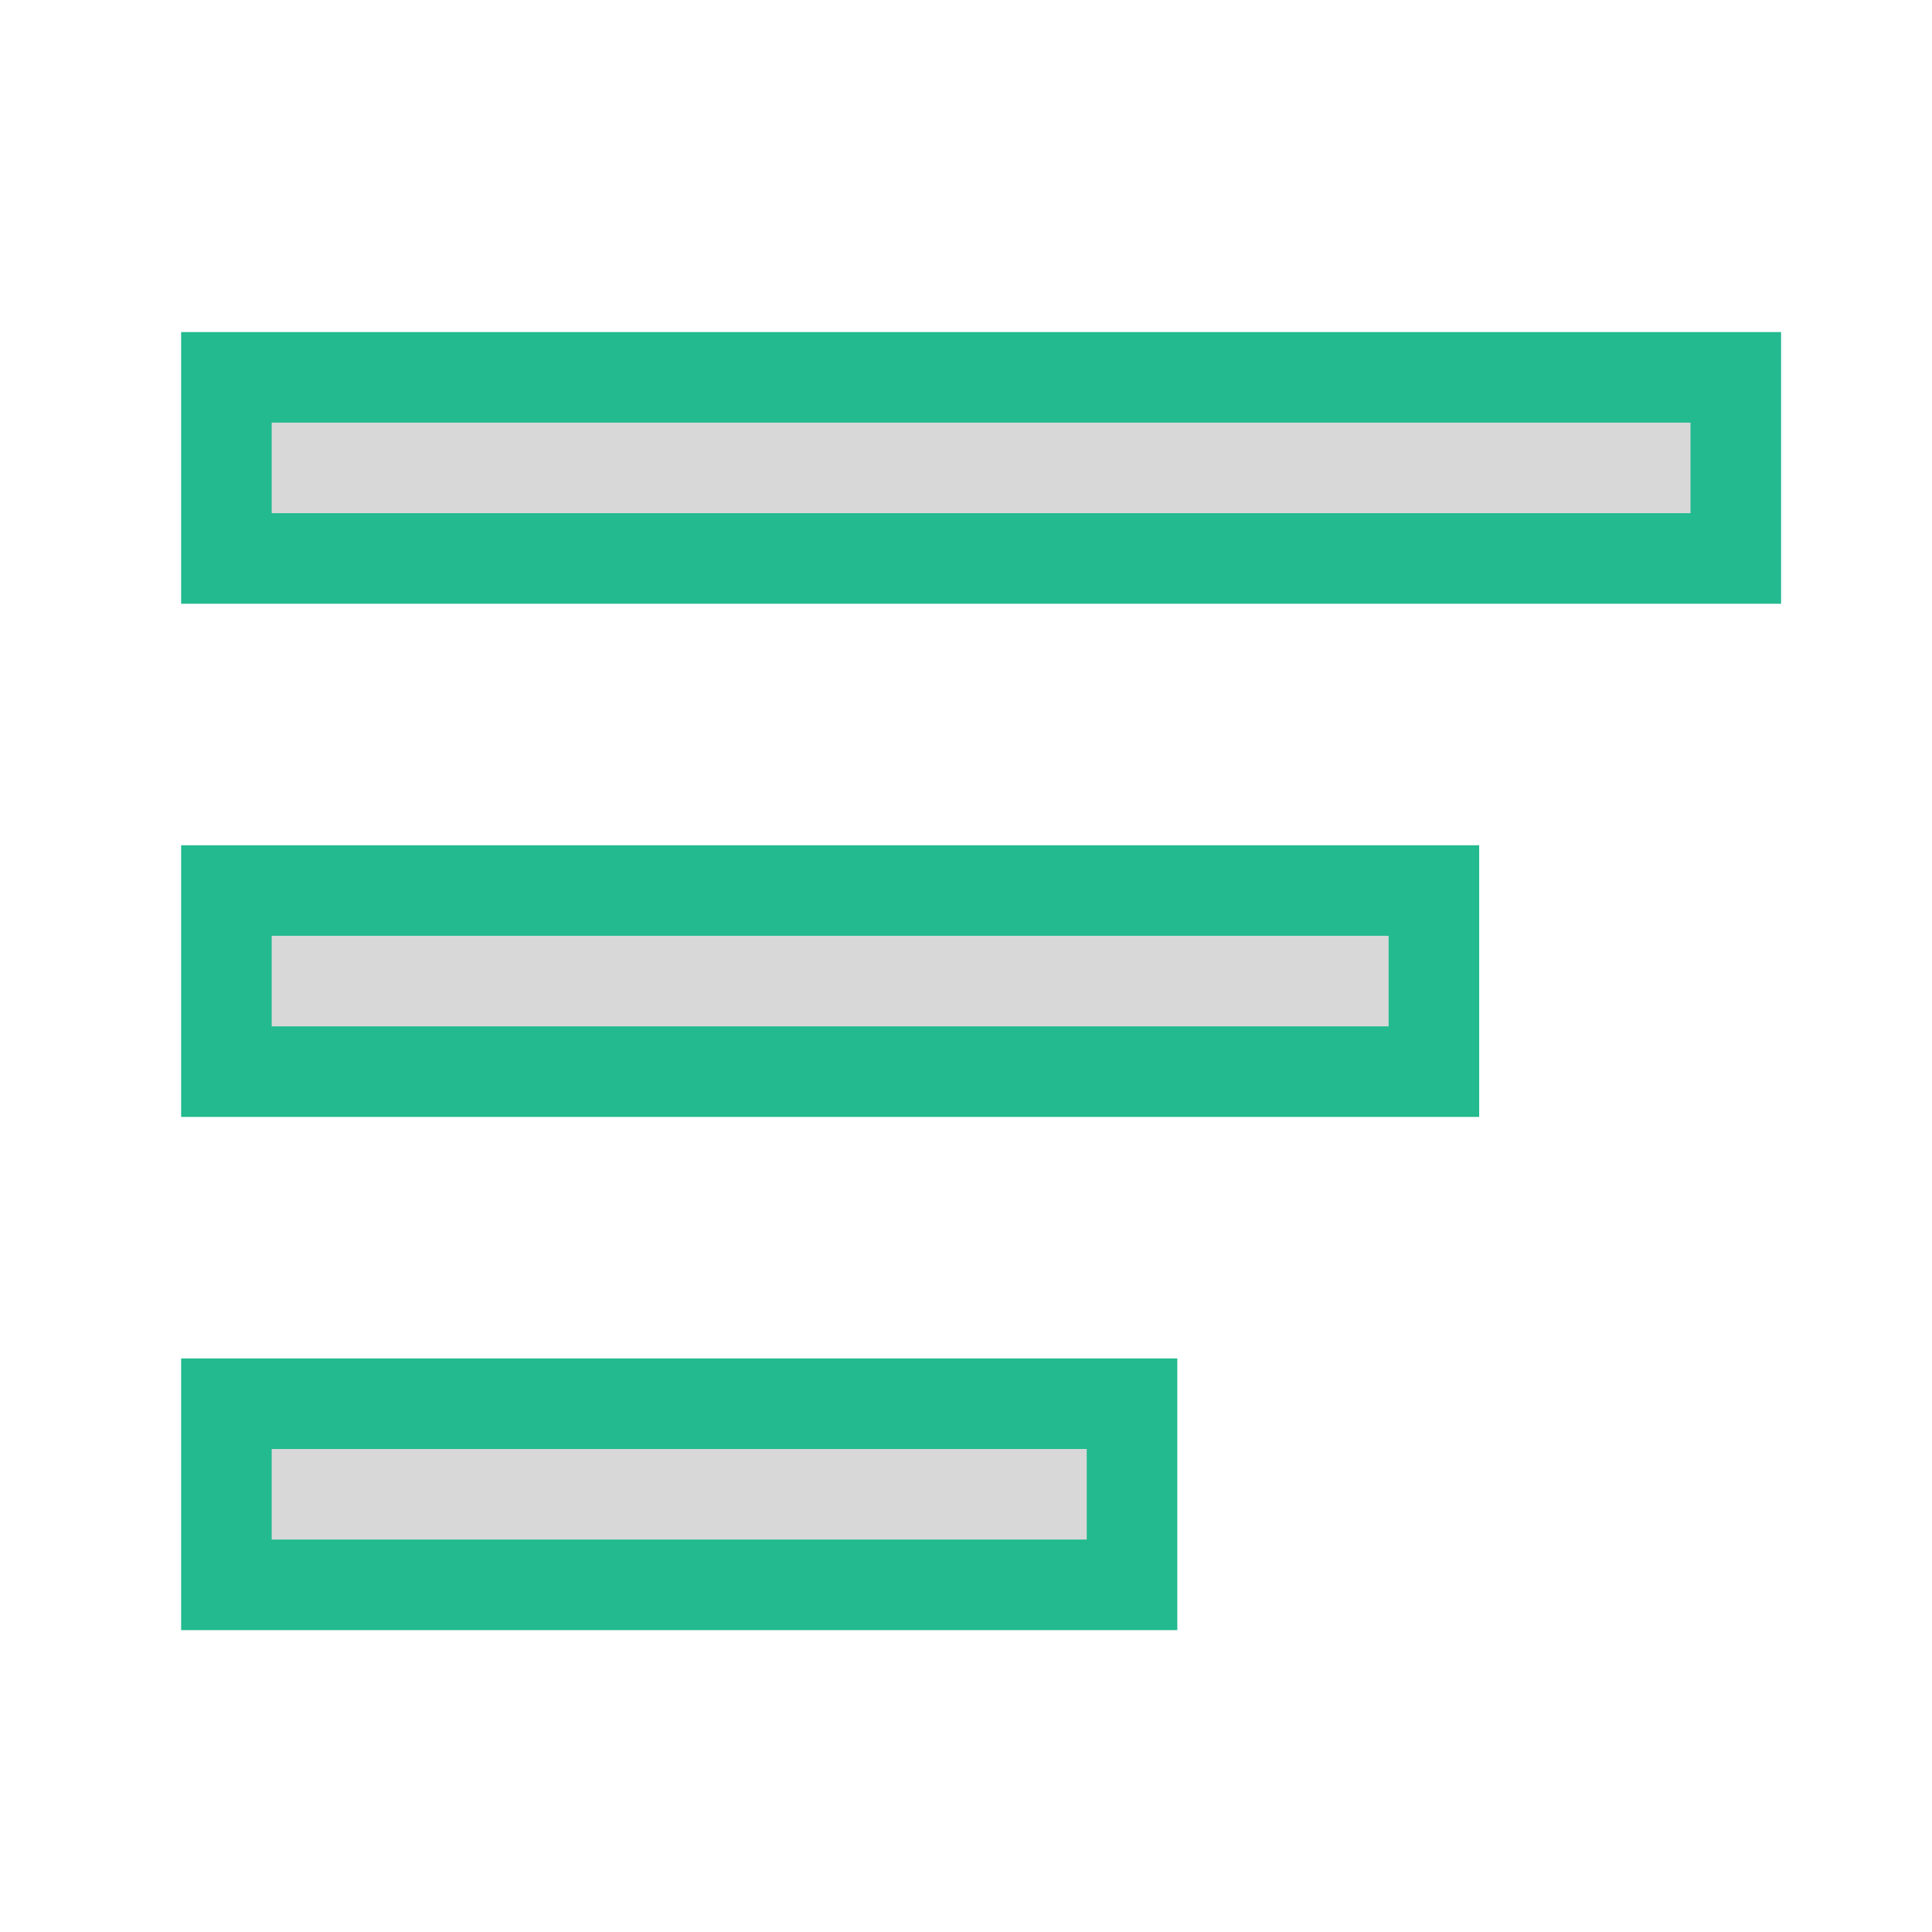
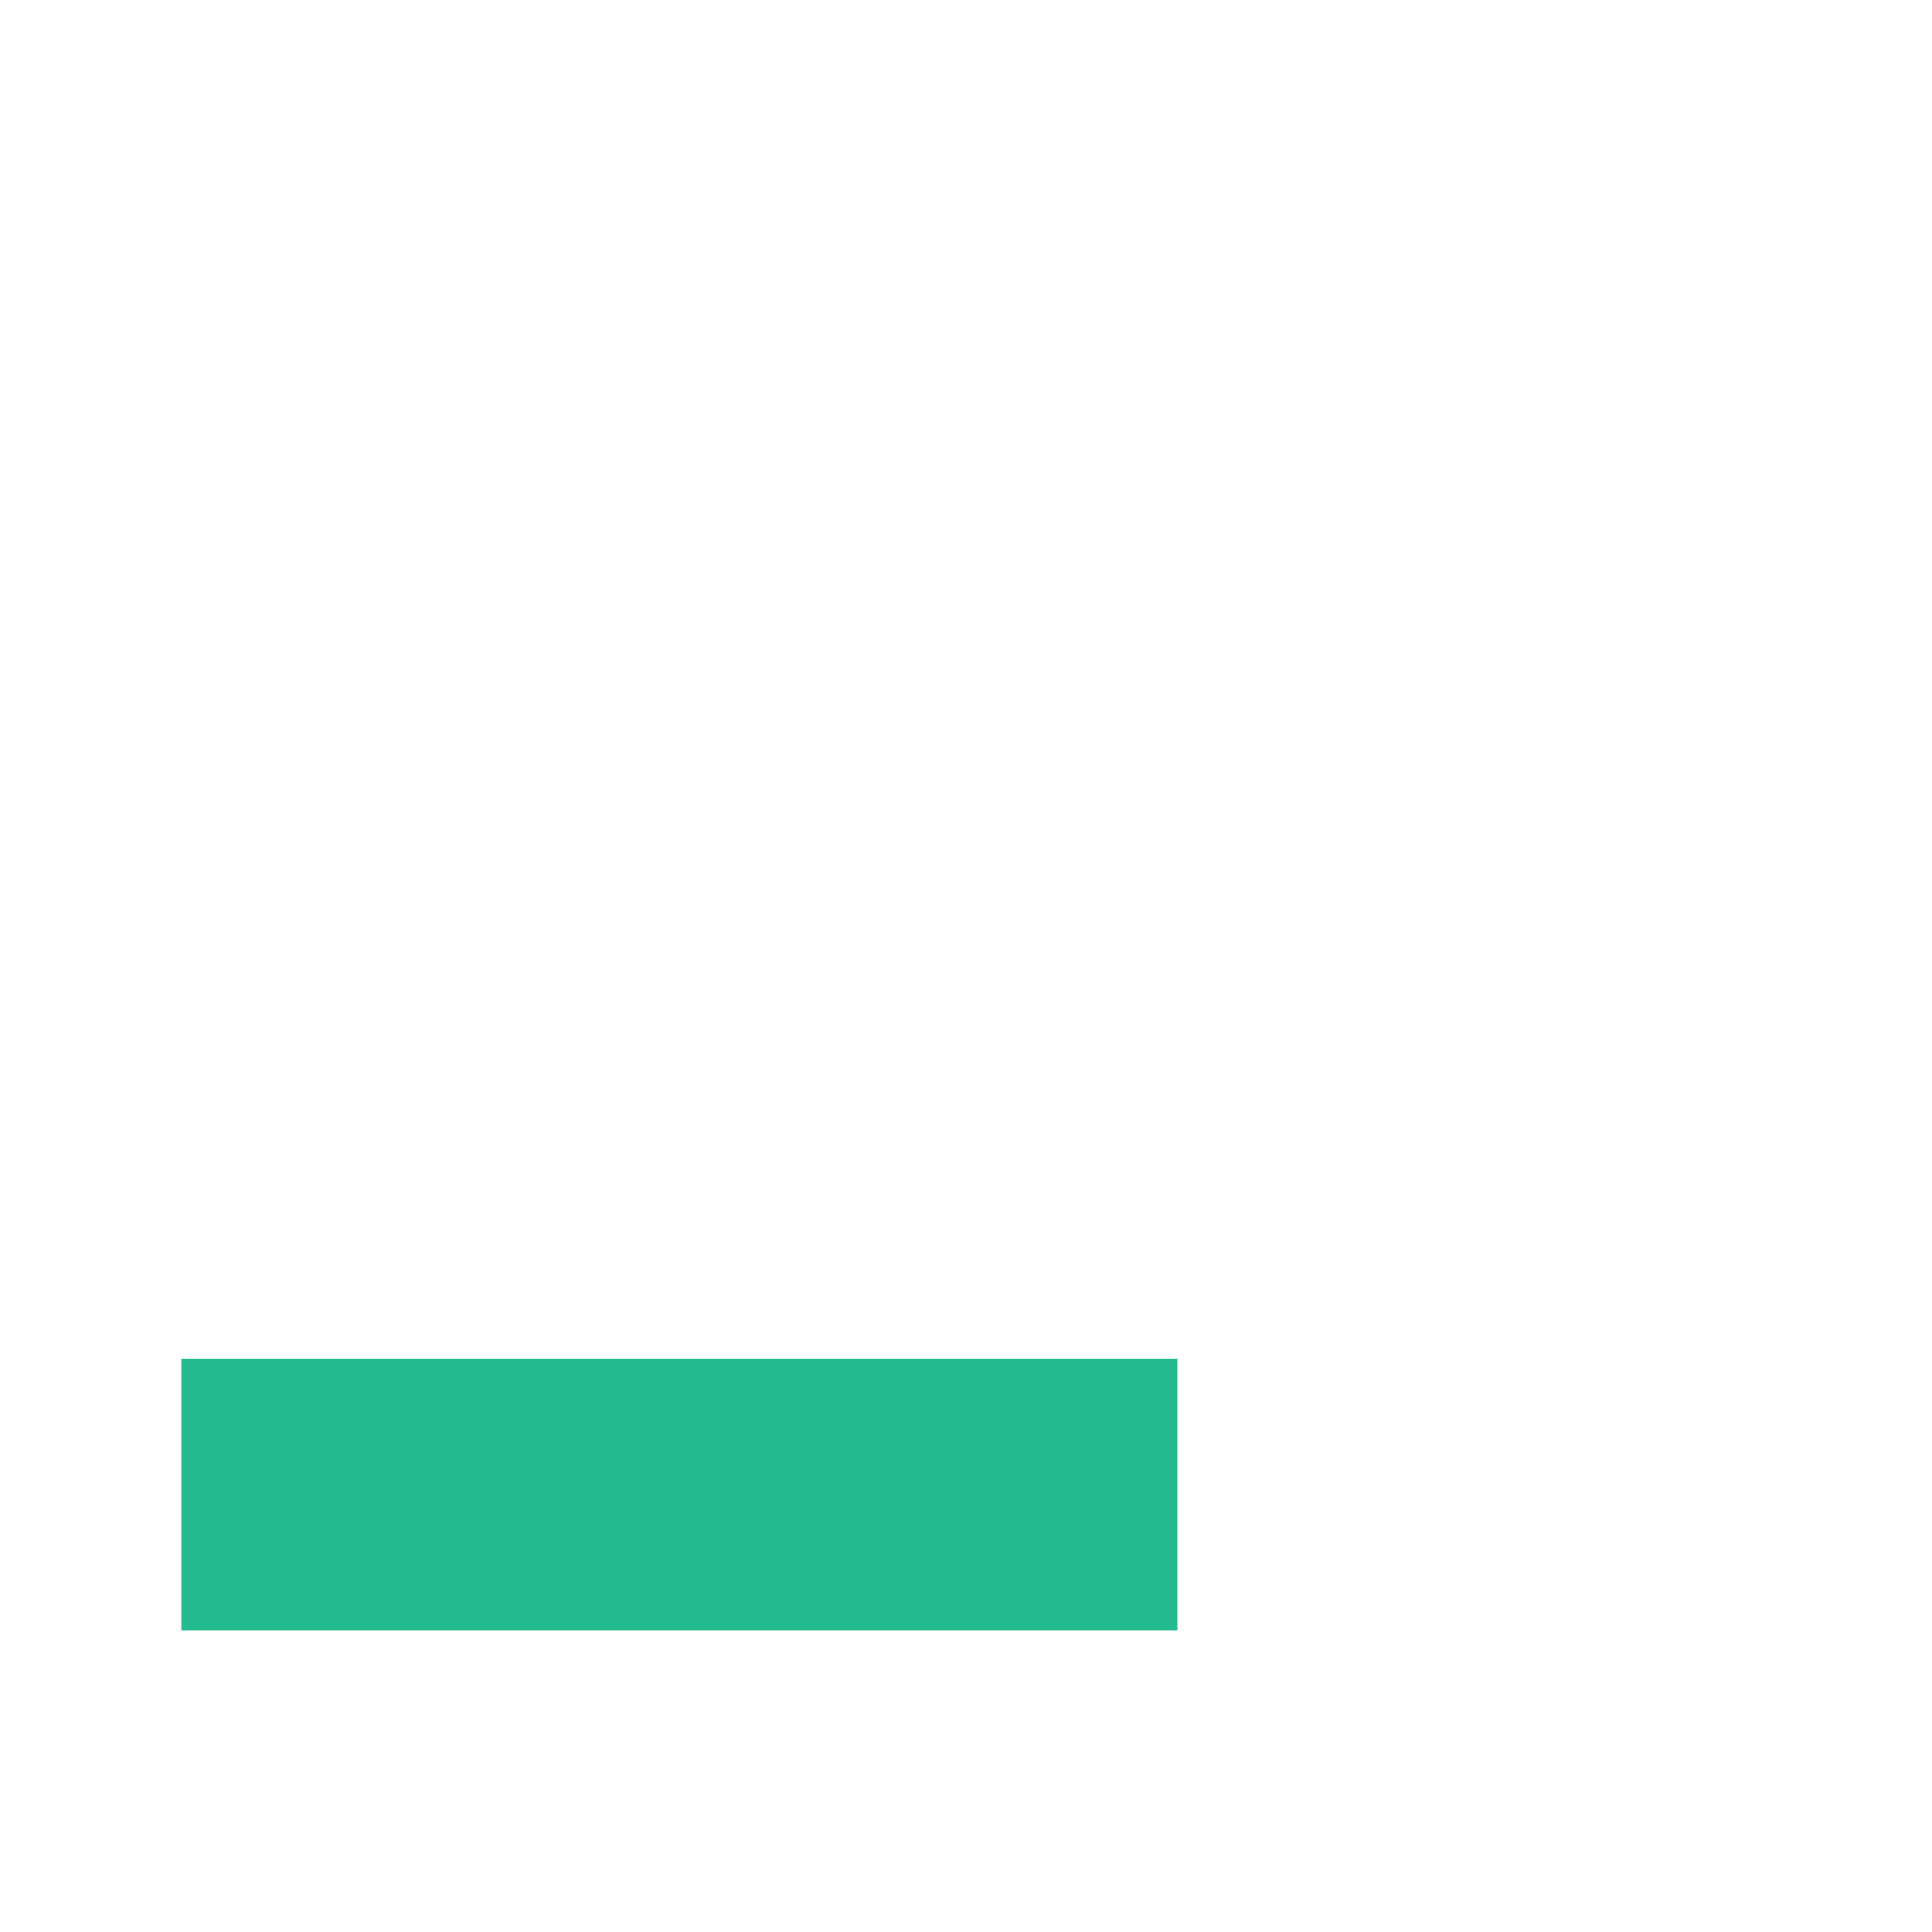
<svg xmlns="http://www.w3.org/2000/svg" width="64" height="64" viewBox="0 0 64 64">
  <g fill="none" fill-rule="evenodd">
-     <rect width="53" height="9" x="6" y="11" fill="#22BA8E" />
-     <rect width="47" height="3" x="9" y="14" fill="#D8D8D8" />
-     <rect width="43" height="9" x="6" y="28" fill="#22BA8E" />
-     <rect width="37" height="3" x="9" y="31" fill="#D8D8D8" />
    <rect width="33" height="9" x="6" y="45" fill="#22BA8E" />
-     <rect width="27" height="3" x="9" y="48" fill="#D8D8D8" />
  </g>
</svg>